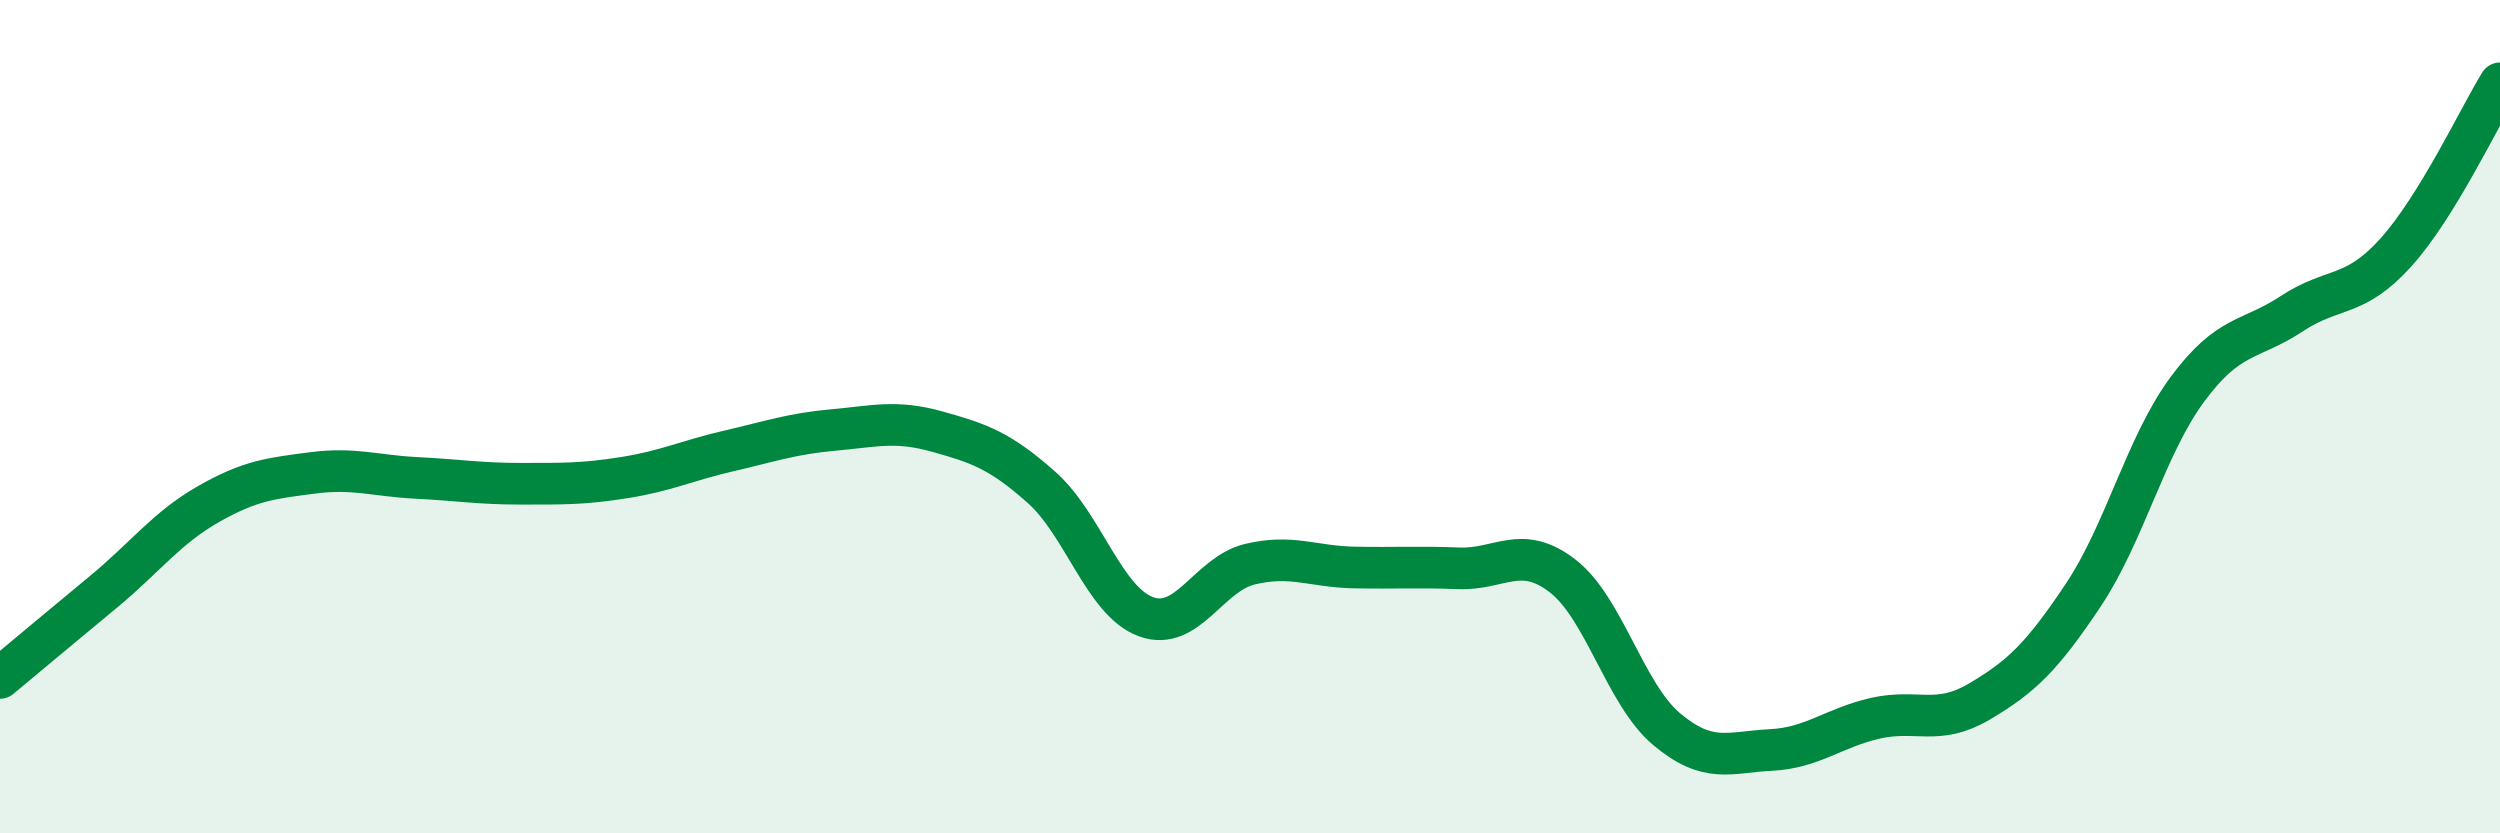
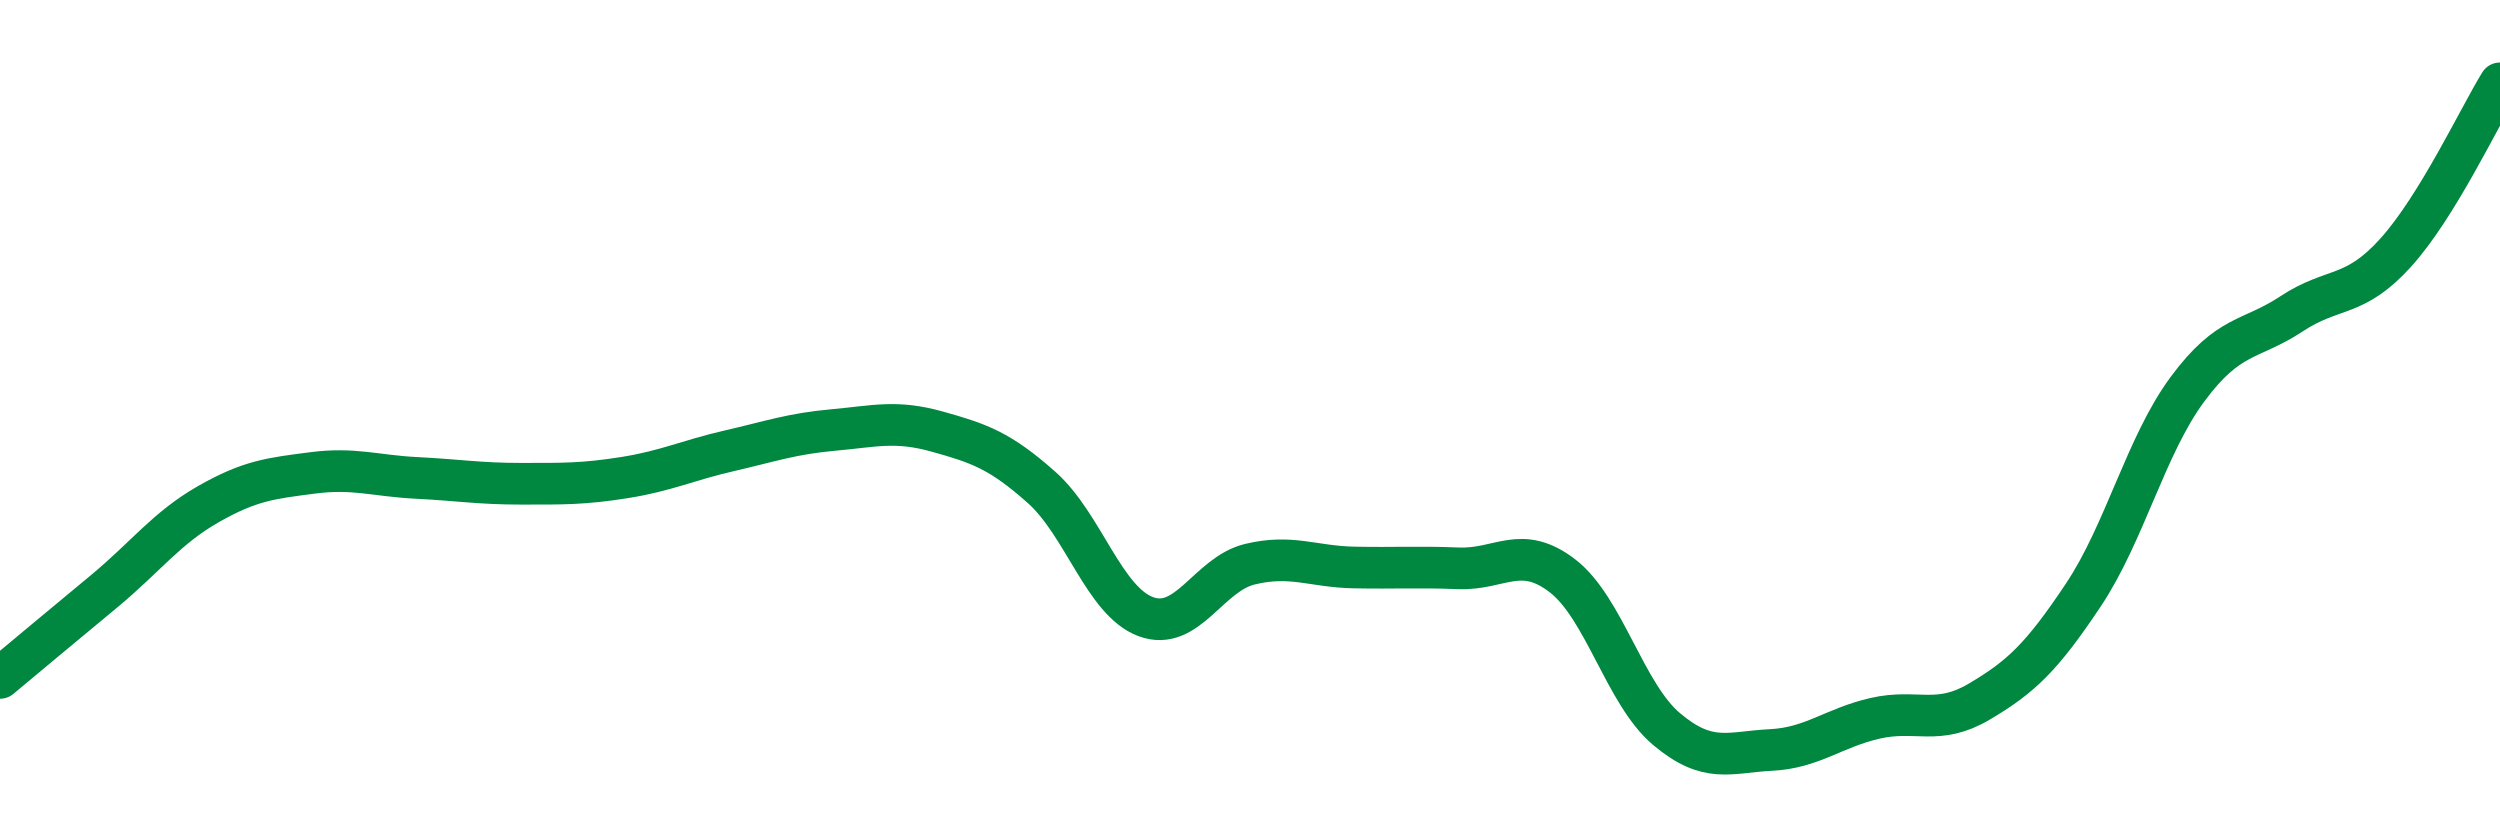
<svg xmlns="http://www.w3.org/2000/svg" width="60" height="20" viewBox="0 0 60 20">
-   <path d="M 0,16.27 C 0.5,15.85 1.5,15.02 2.5,14.19 C 3.5,13.36 4,12.67 5,12.1 C 6,11.53 6.5,11.48 7.5,11.35 C 8.5,11.22 9,11.42 10,11.47 C 11,11.52 11.5,11.61 12.5,11.61 C 13.5,11.61 14,11.62 15,11.46 C 16,11.3 16.5,11.05 17.5,10.82 C 18.5,10.59 19,10.41 20,10.32 C 21,10.23 21.5,10.08 22.5,10.36 C 23.5,10.64 24,10.81 25,11.7 C 26,12.59 26.5,14.43 27.5,14.8 C 28.5,15.17 29,13.78 30,13.54 C 31,13.3 31.5,13.6 32.5,13.62 C 33.5,13.64 34,13.6 35,13.64 C 36,13.68 36.5,13.05 37.5,13.82 C 38.5,14.59 39,16.66 40,17.5 C 41,18.34 41.5,18.05 42.5,18 C 43.5,17.95 44,17.47 45,17.24 C 46,17.01 46.5,17.43 47.5,16.84 C 48.5,16.25 49,15.78 50,14.28 C 51,12.78 51.5,10.69 52.5,9.34 C 53.5,7.99 54,8.19 55,7.53 C 56,6.87 56.5,7.17 57.5,6.06 C 58.5,4.95 59.5,2.81 60,2L60 20L0 20Z" fill="#008740" opacity="0.1" stroke-linecap="round" stroke-linejoin="round" />
  <path d="M 0,16.27 C 0.5,15.85 1.5,15.02 2.5,14.19 C 3.5,13.36 4,12.67 5,12.1 C 6,11.53 6.5,11.48 7.5,11.35 C 8.5,11.22 9,11.42 10,11.47 C 11,11.52 11.5,11.61 12.5,11.61 C 13.5,11.61 14,11.62 15,11.46 C 16,11.3 16.5,11.05 17.5,10.82 C 18.5,10.59 19,10.41 20,10.32 C 21,10.23 21.5,10.08 22.5,10.36 C 23.5,10.64 24,10.81 25,11.7 C 26,12.59 26.5,14.43 27.5,14.8 C 28.5,15.17 29,13.78 30,13.54 C 31,13.3 31.5,13.6 32.5,13.62 C 33.5,13.64 34,13.6 35,13.64 C 36,13.68 36.5,13.05 37.5,13.82 C 38.5,14.59 39,16.66 40,17.5 C 41,18.34 41.5,18.05 42.5,18 C 43.5,17.95 44,17.47 45,17.24 C 46,17.01 46.5,17.43 47.5,16.84 C 48.5,16.25 49,15.78 50,14.28 C 51,12.78 51.5,10.69 52.5,9.34 C 53.5,7.99 54,8.19 55,7.53 C 56,6.87 56.5,7.17 57.5,6.06 C 58.5,4.95 59.5,2.81 60,2" stroke="#008740" stroke-width="1" fill="none" stroke-linecap="round" stroke-linejoin="round" />
</svg>